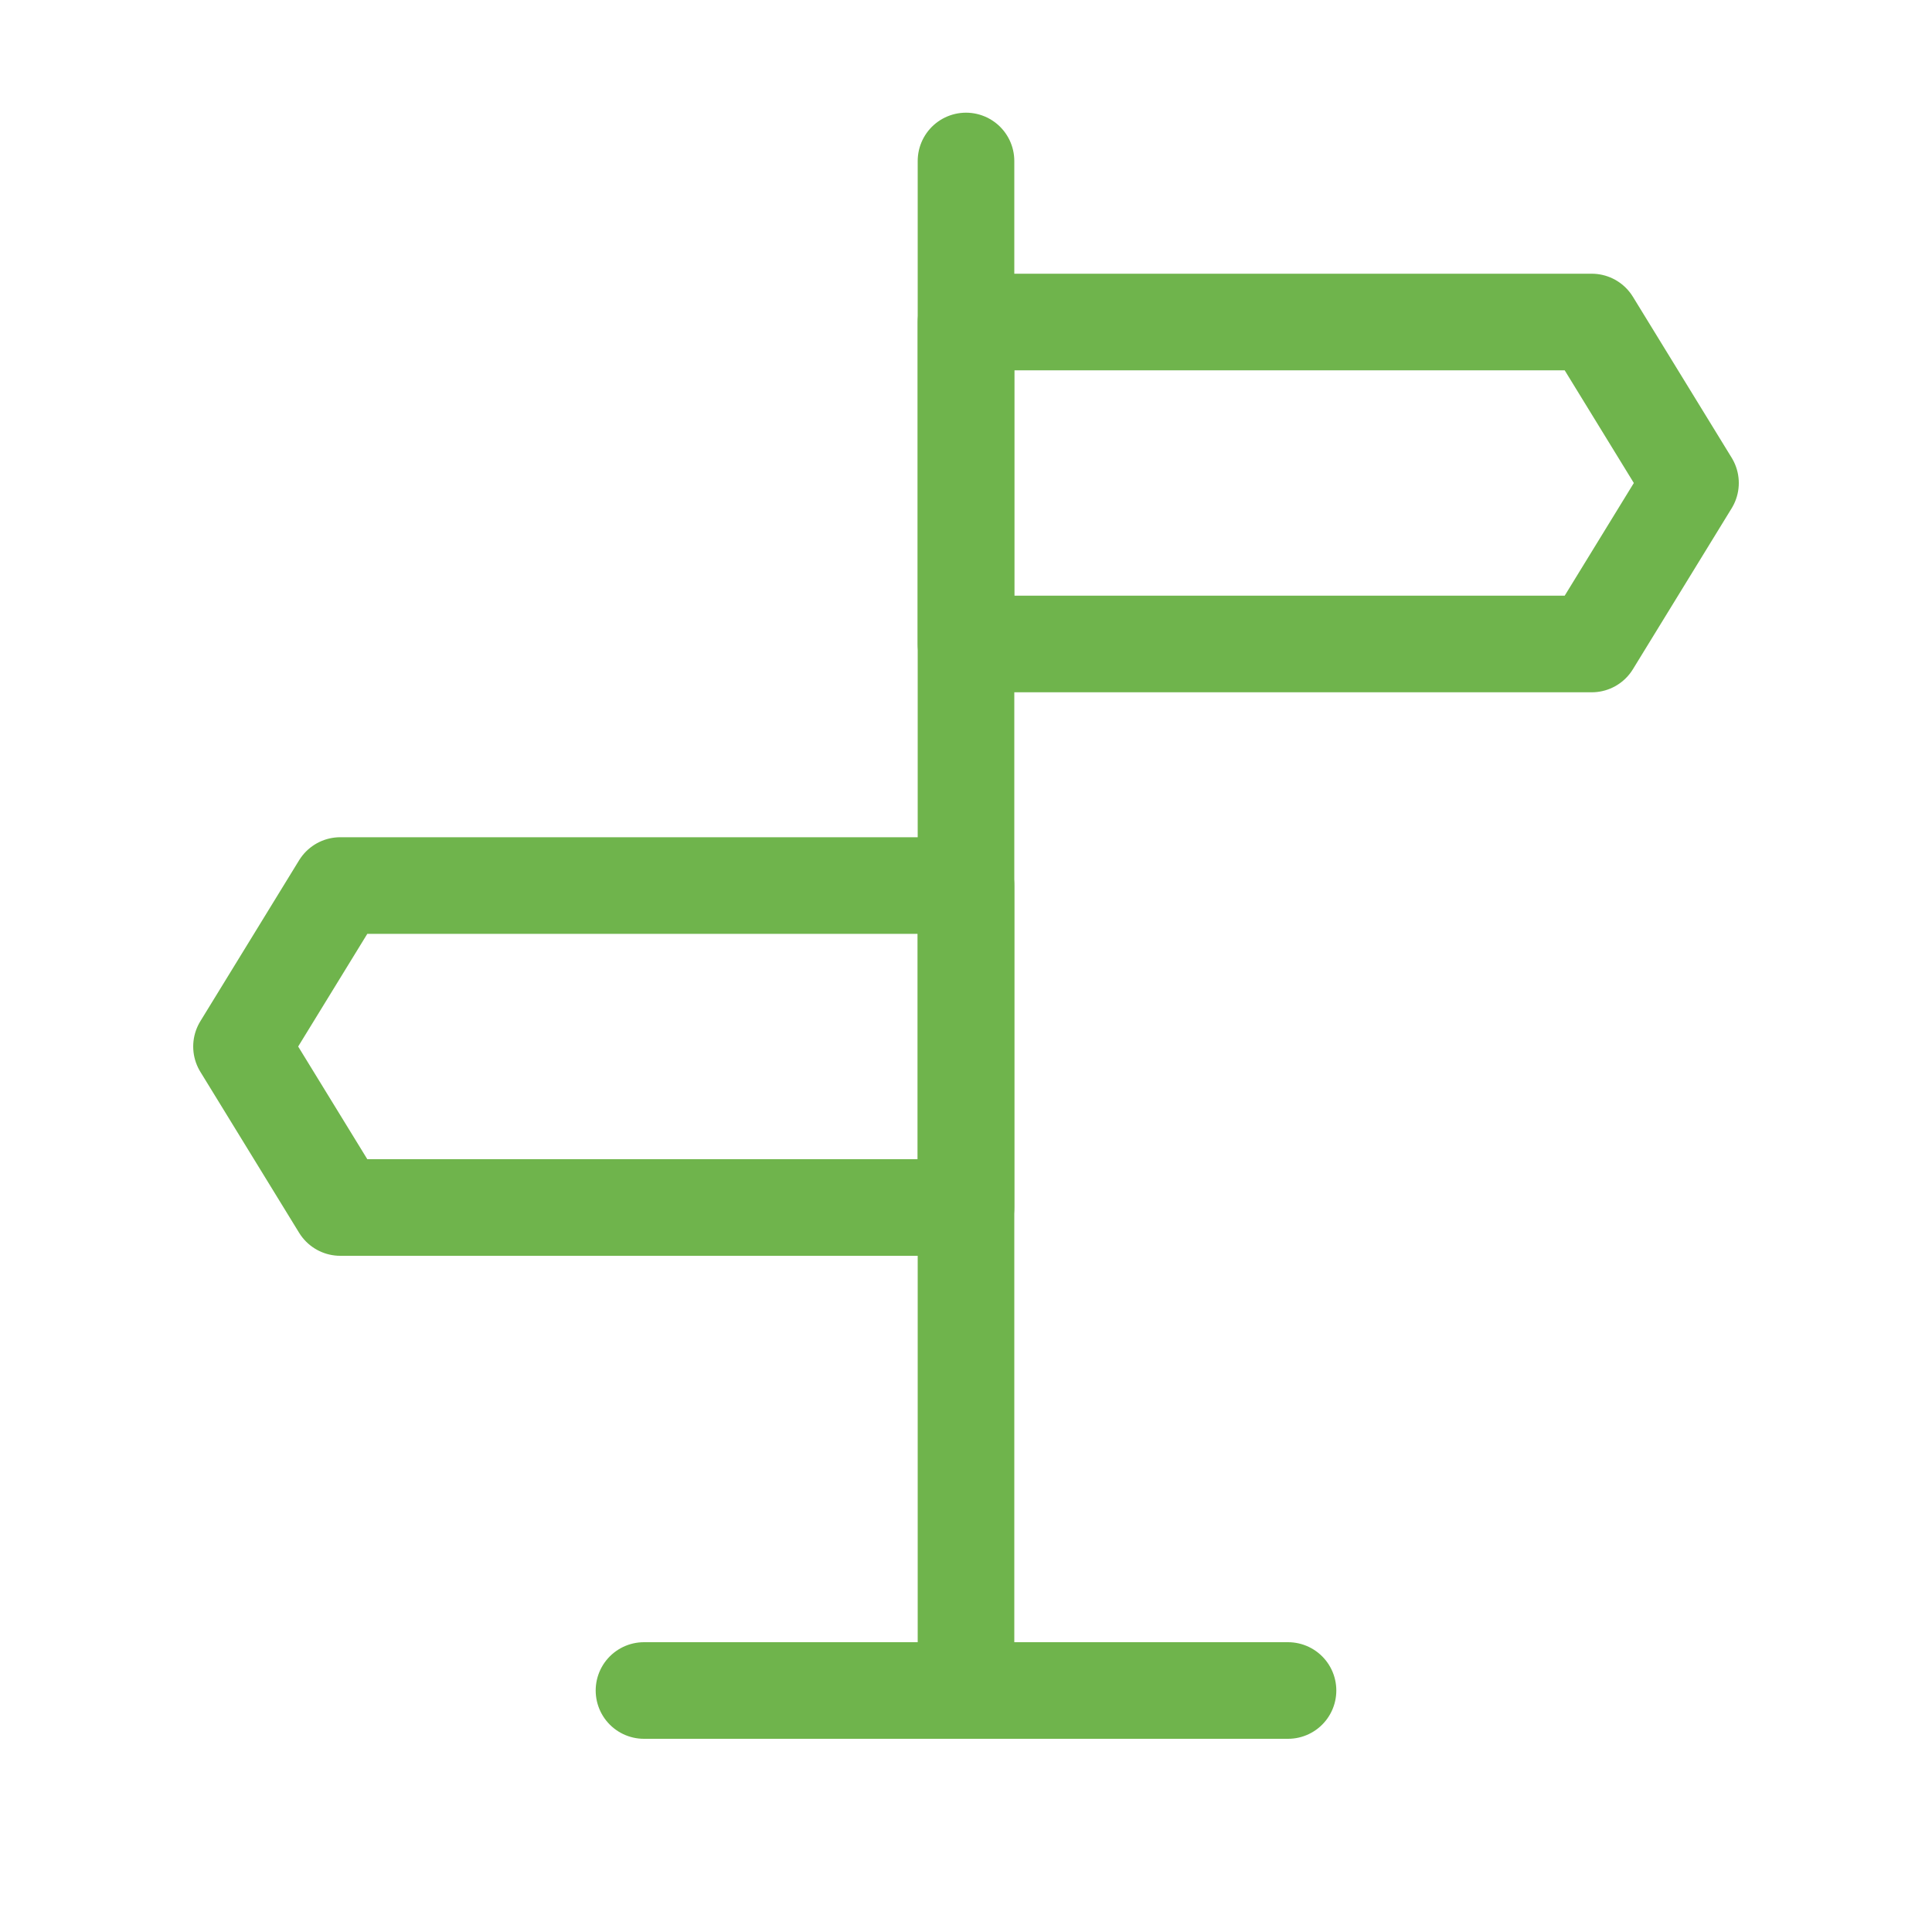
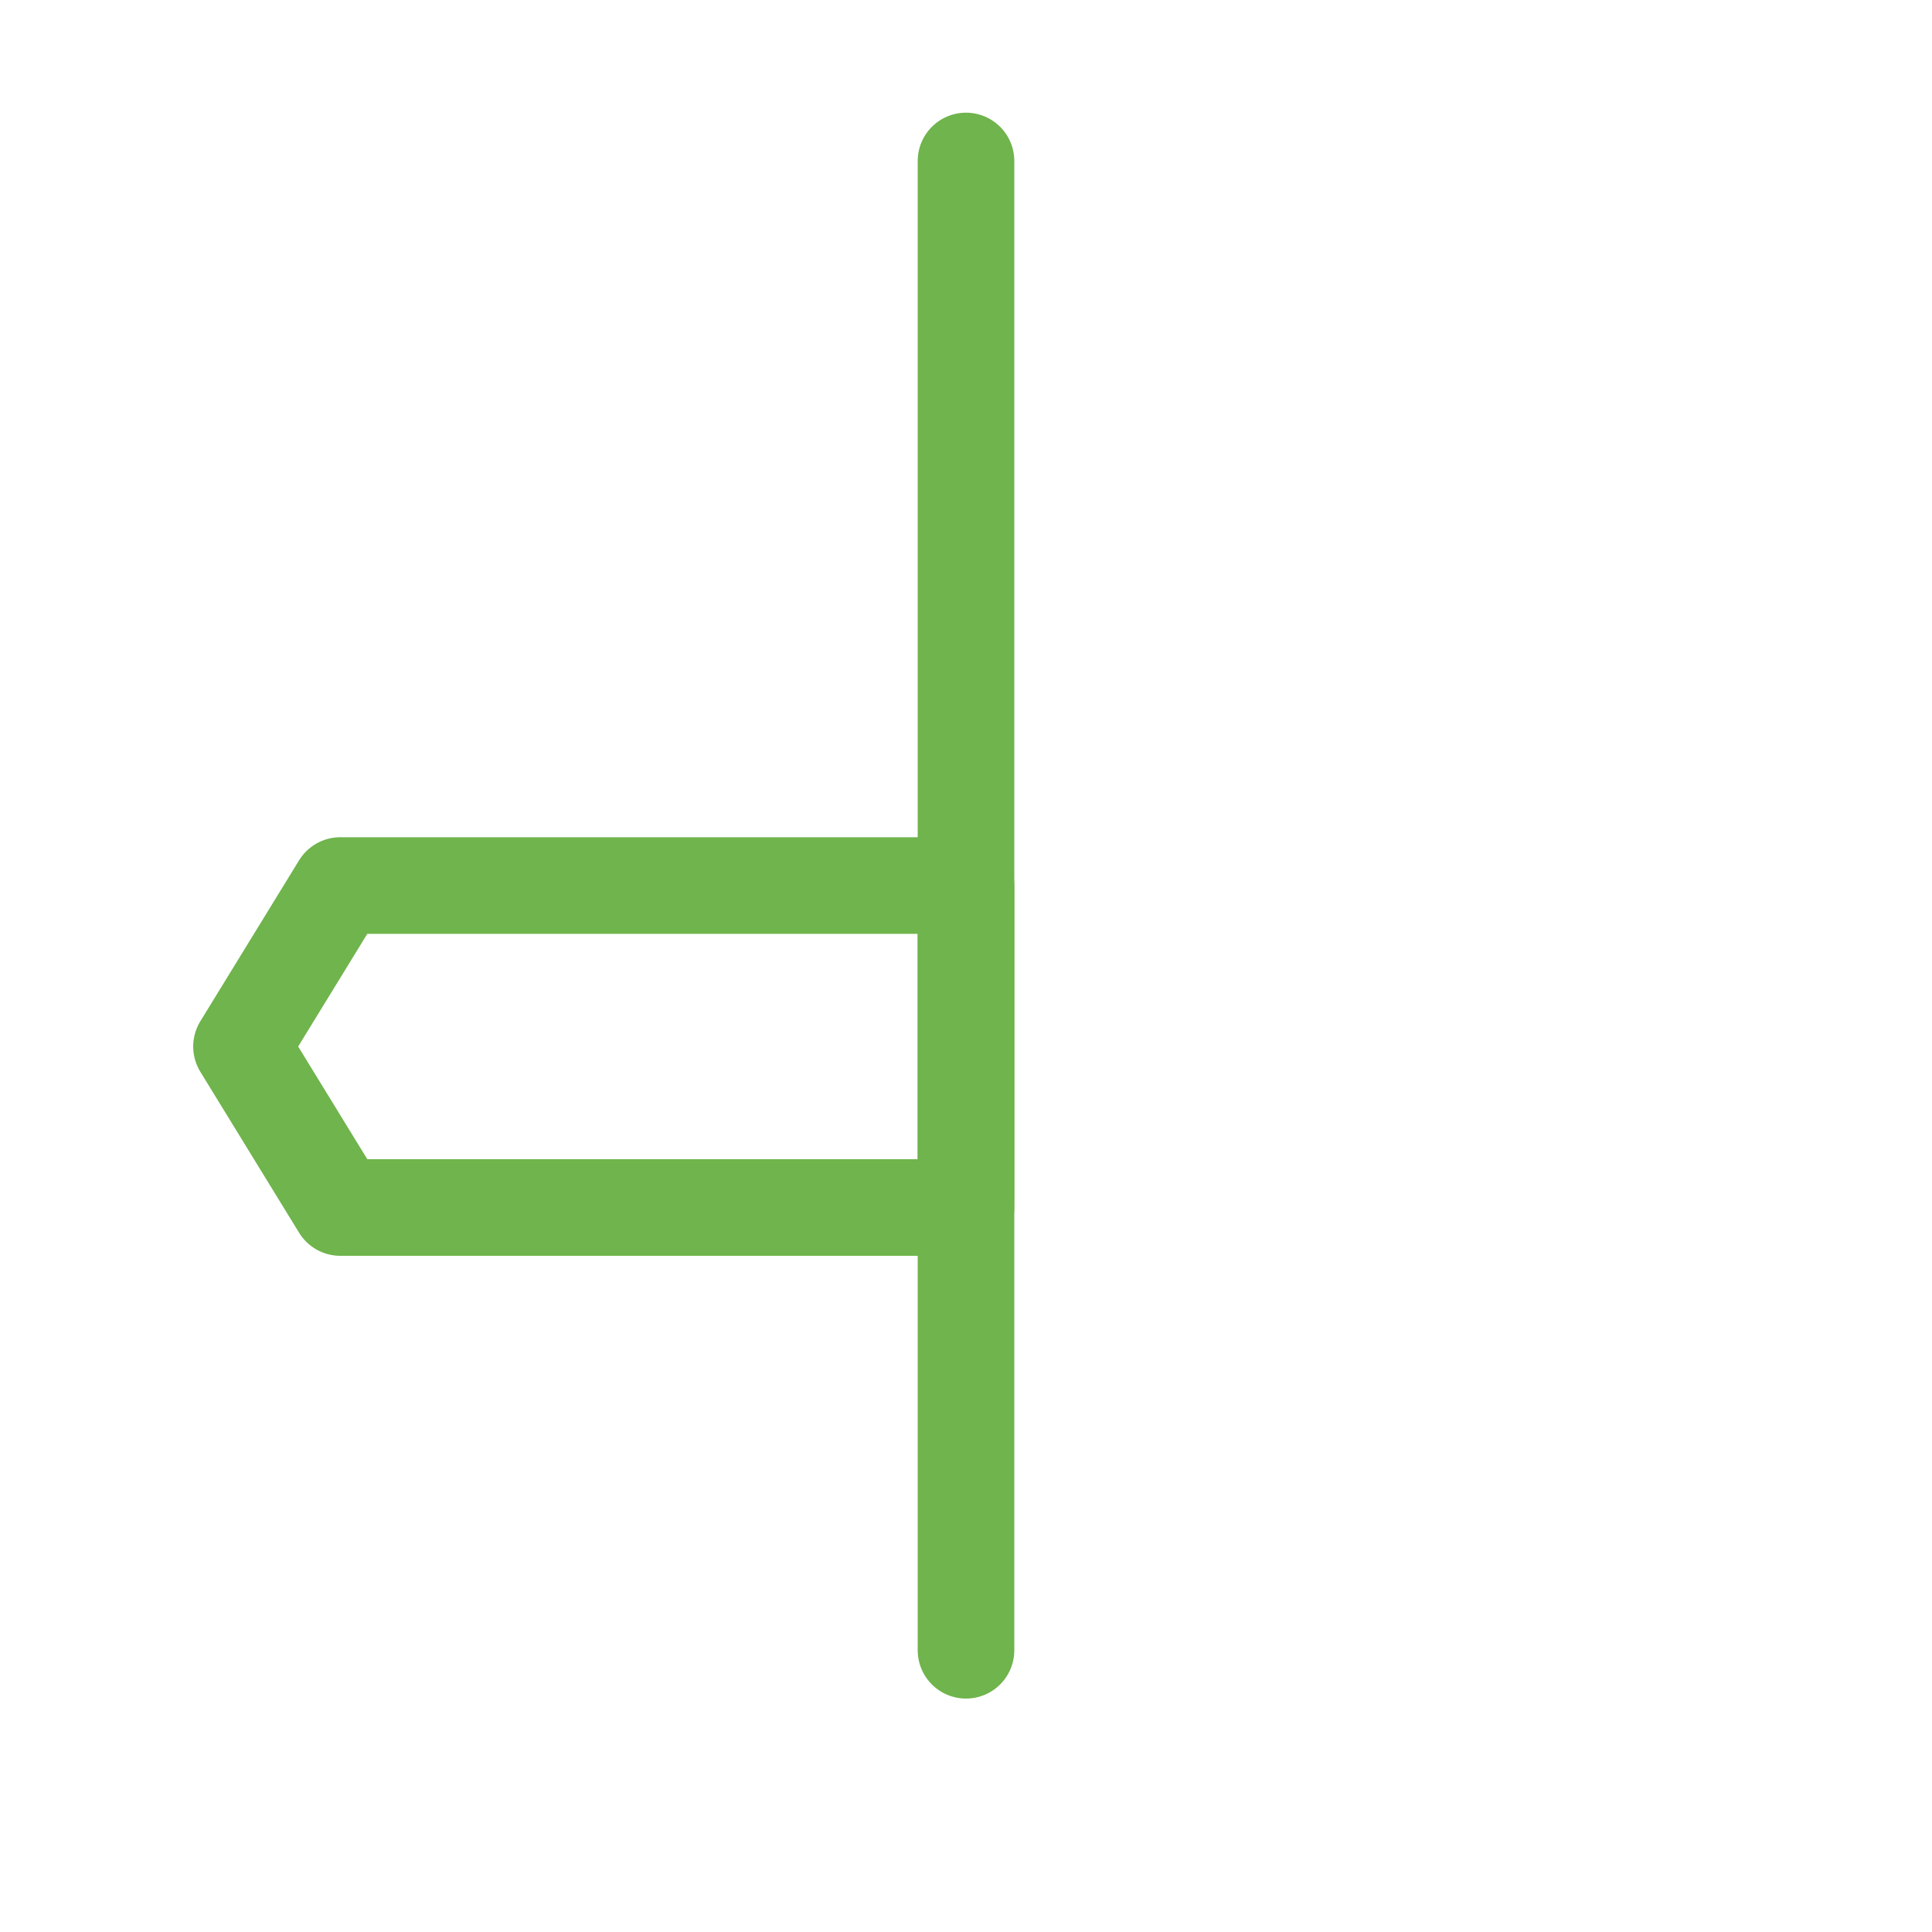
<svg xmlns="http://www.w3.org/2000/svg" width="40" height="40" viewBox="0 0 40 40" fill="none">
  <path d="M20 3.333V34.167" stroke="#6FB44C" stroke-width="2" stroke-linecap="round" stroke-linejoin="round" />
-   <path d="M20 6.667H32.955L35 10L32.955 13.333H20V6.667Z" stroke="#6FB44C" stroke-width="2" stroke-linejoin="round" />
  <path d="M20 18.334H7.045L5 21.667L7.045 25H20V18.334Z" stroke="#6FB44C" stroke-width="2" stroke-linejoin="round" />
-   <path d="M13.333 35H26.667" stroke="#6FB44C" stroke-width="2" stroke-linecap="round" stroke-linejoin="round" />
</svg>